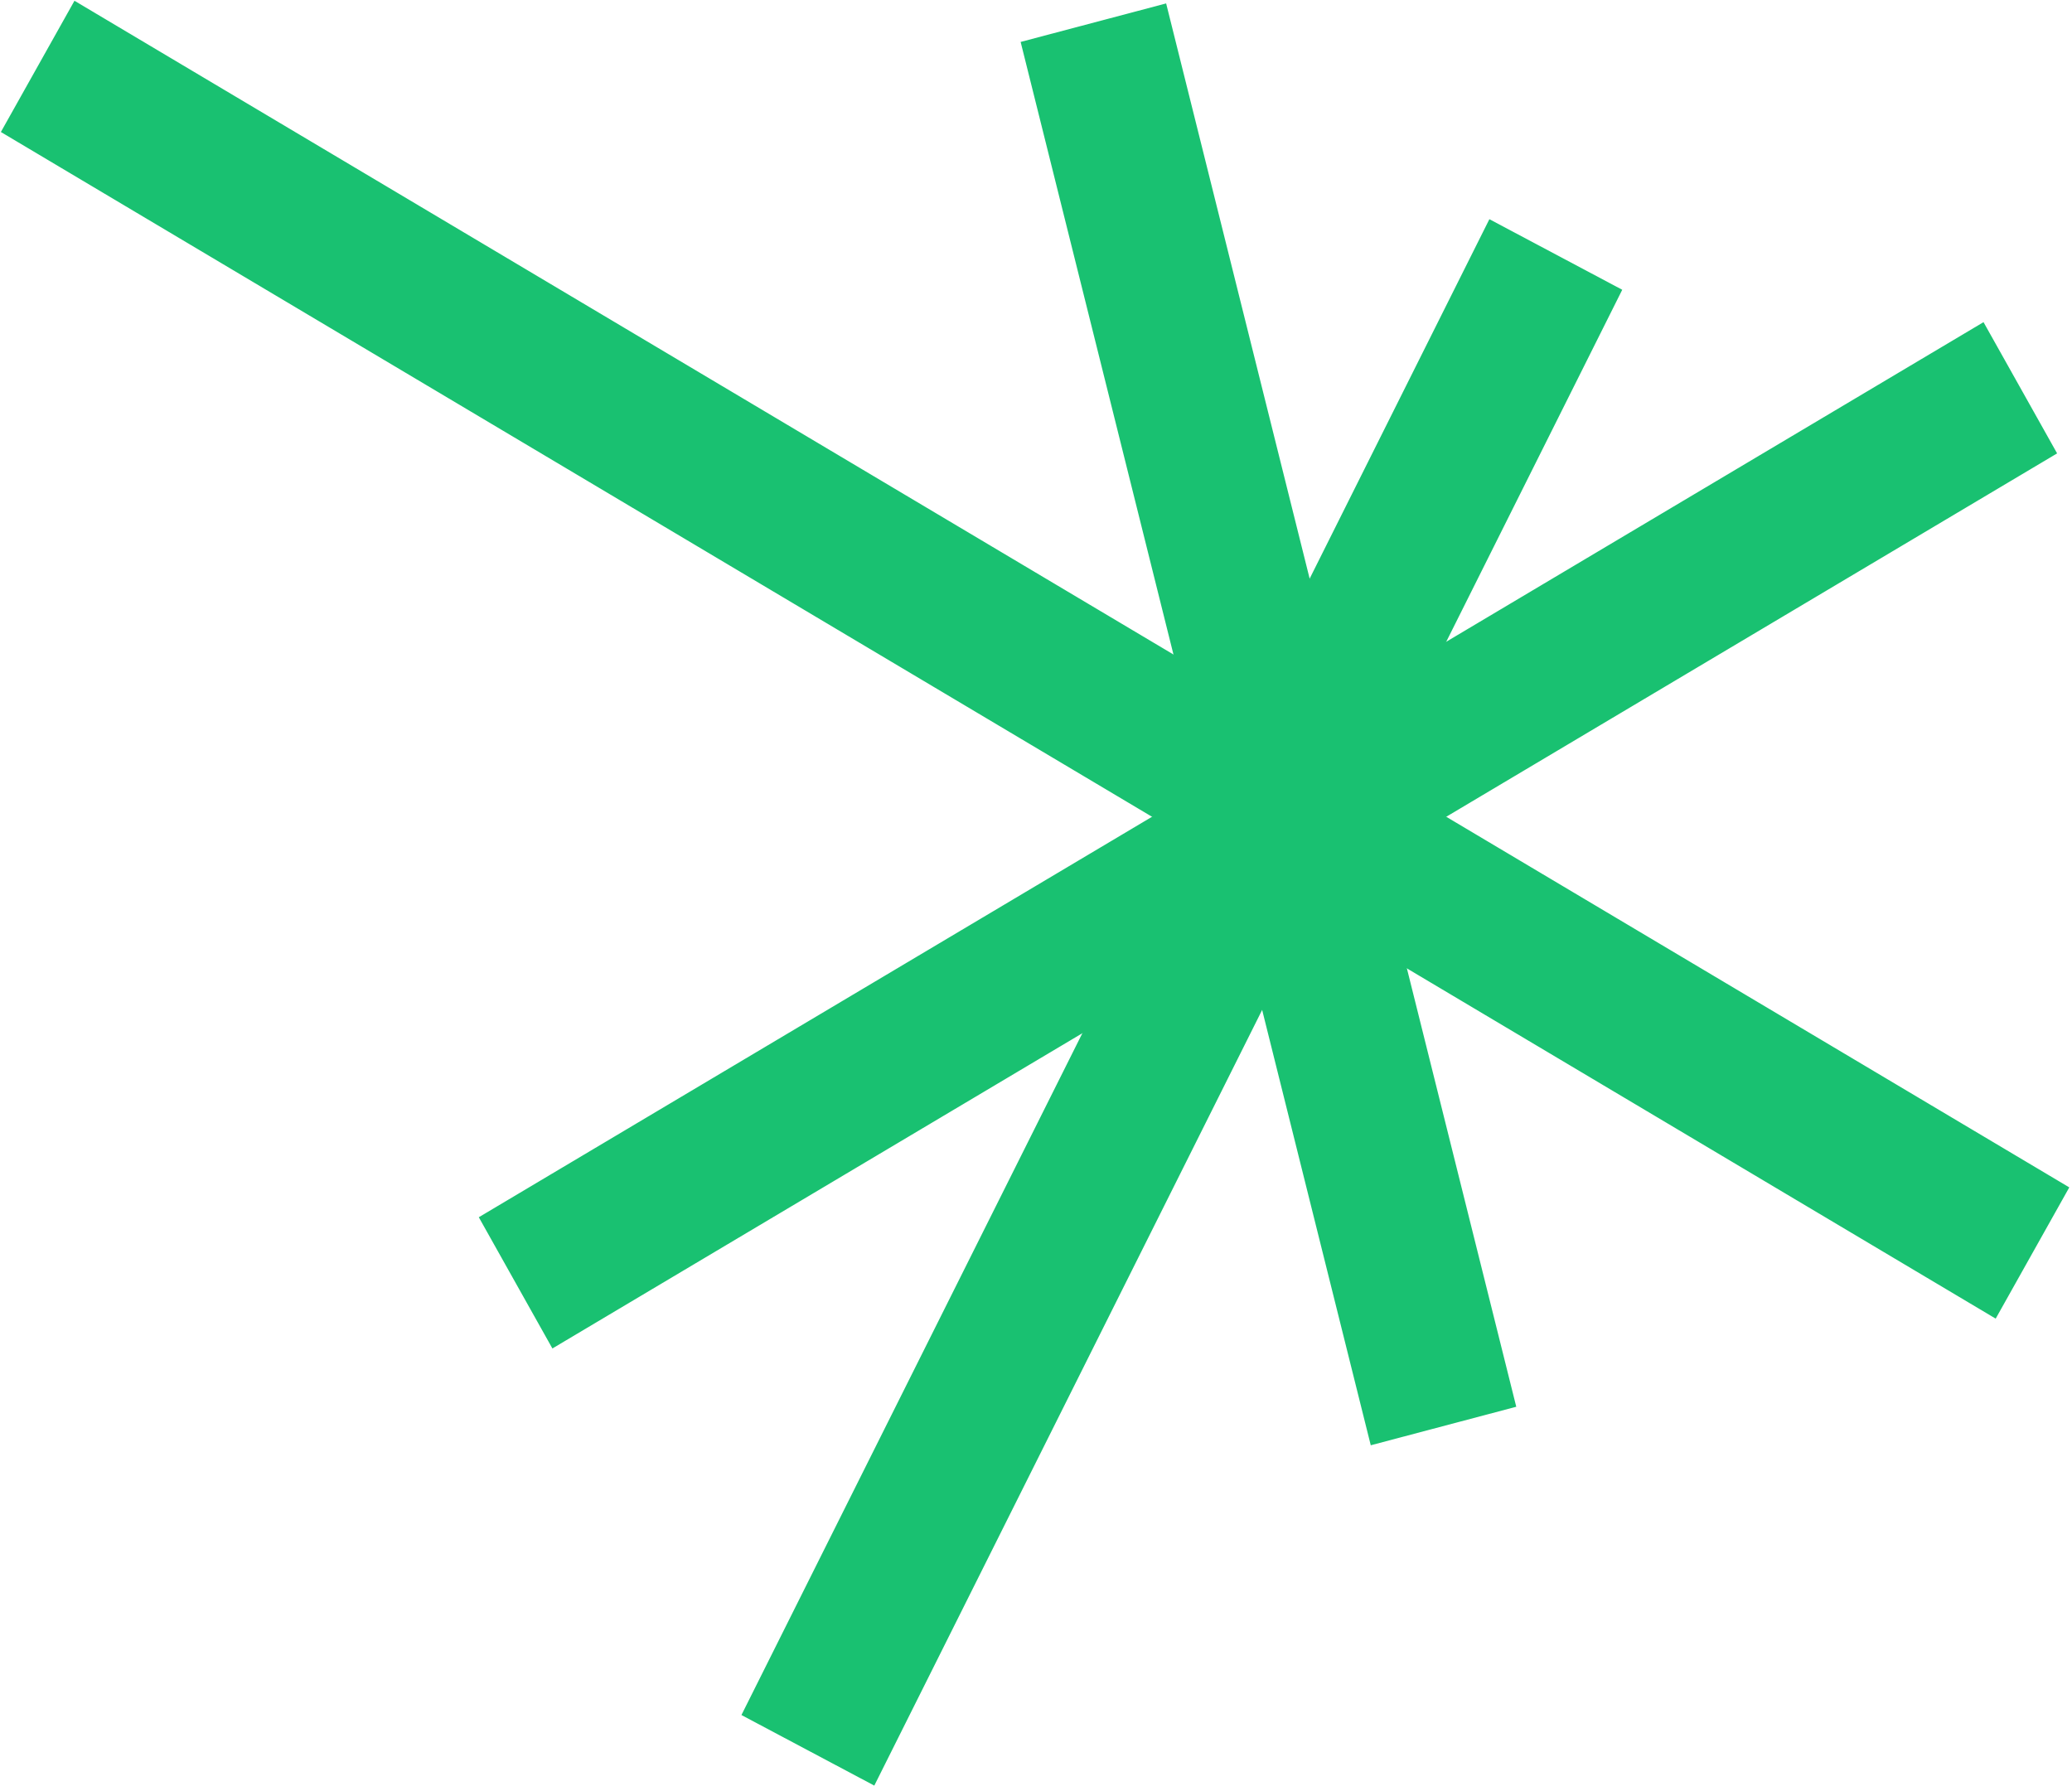
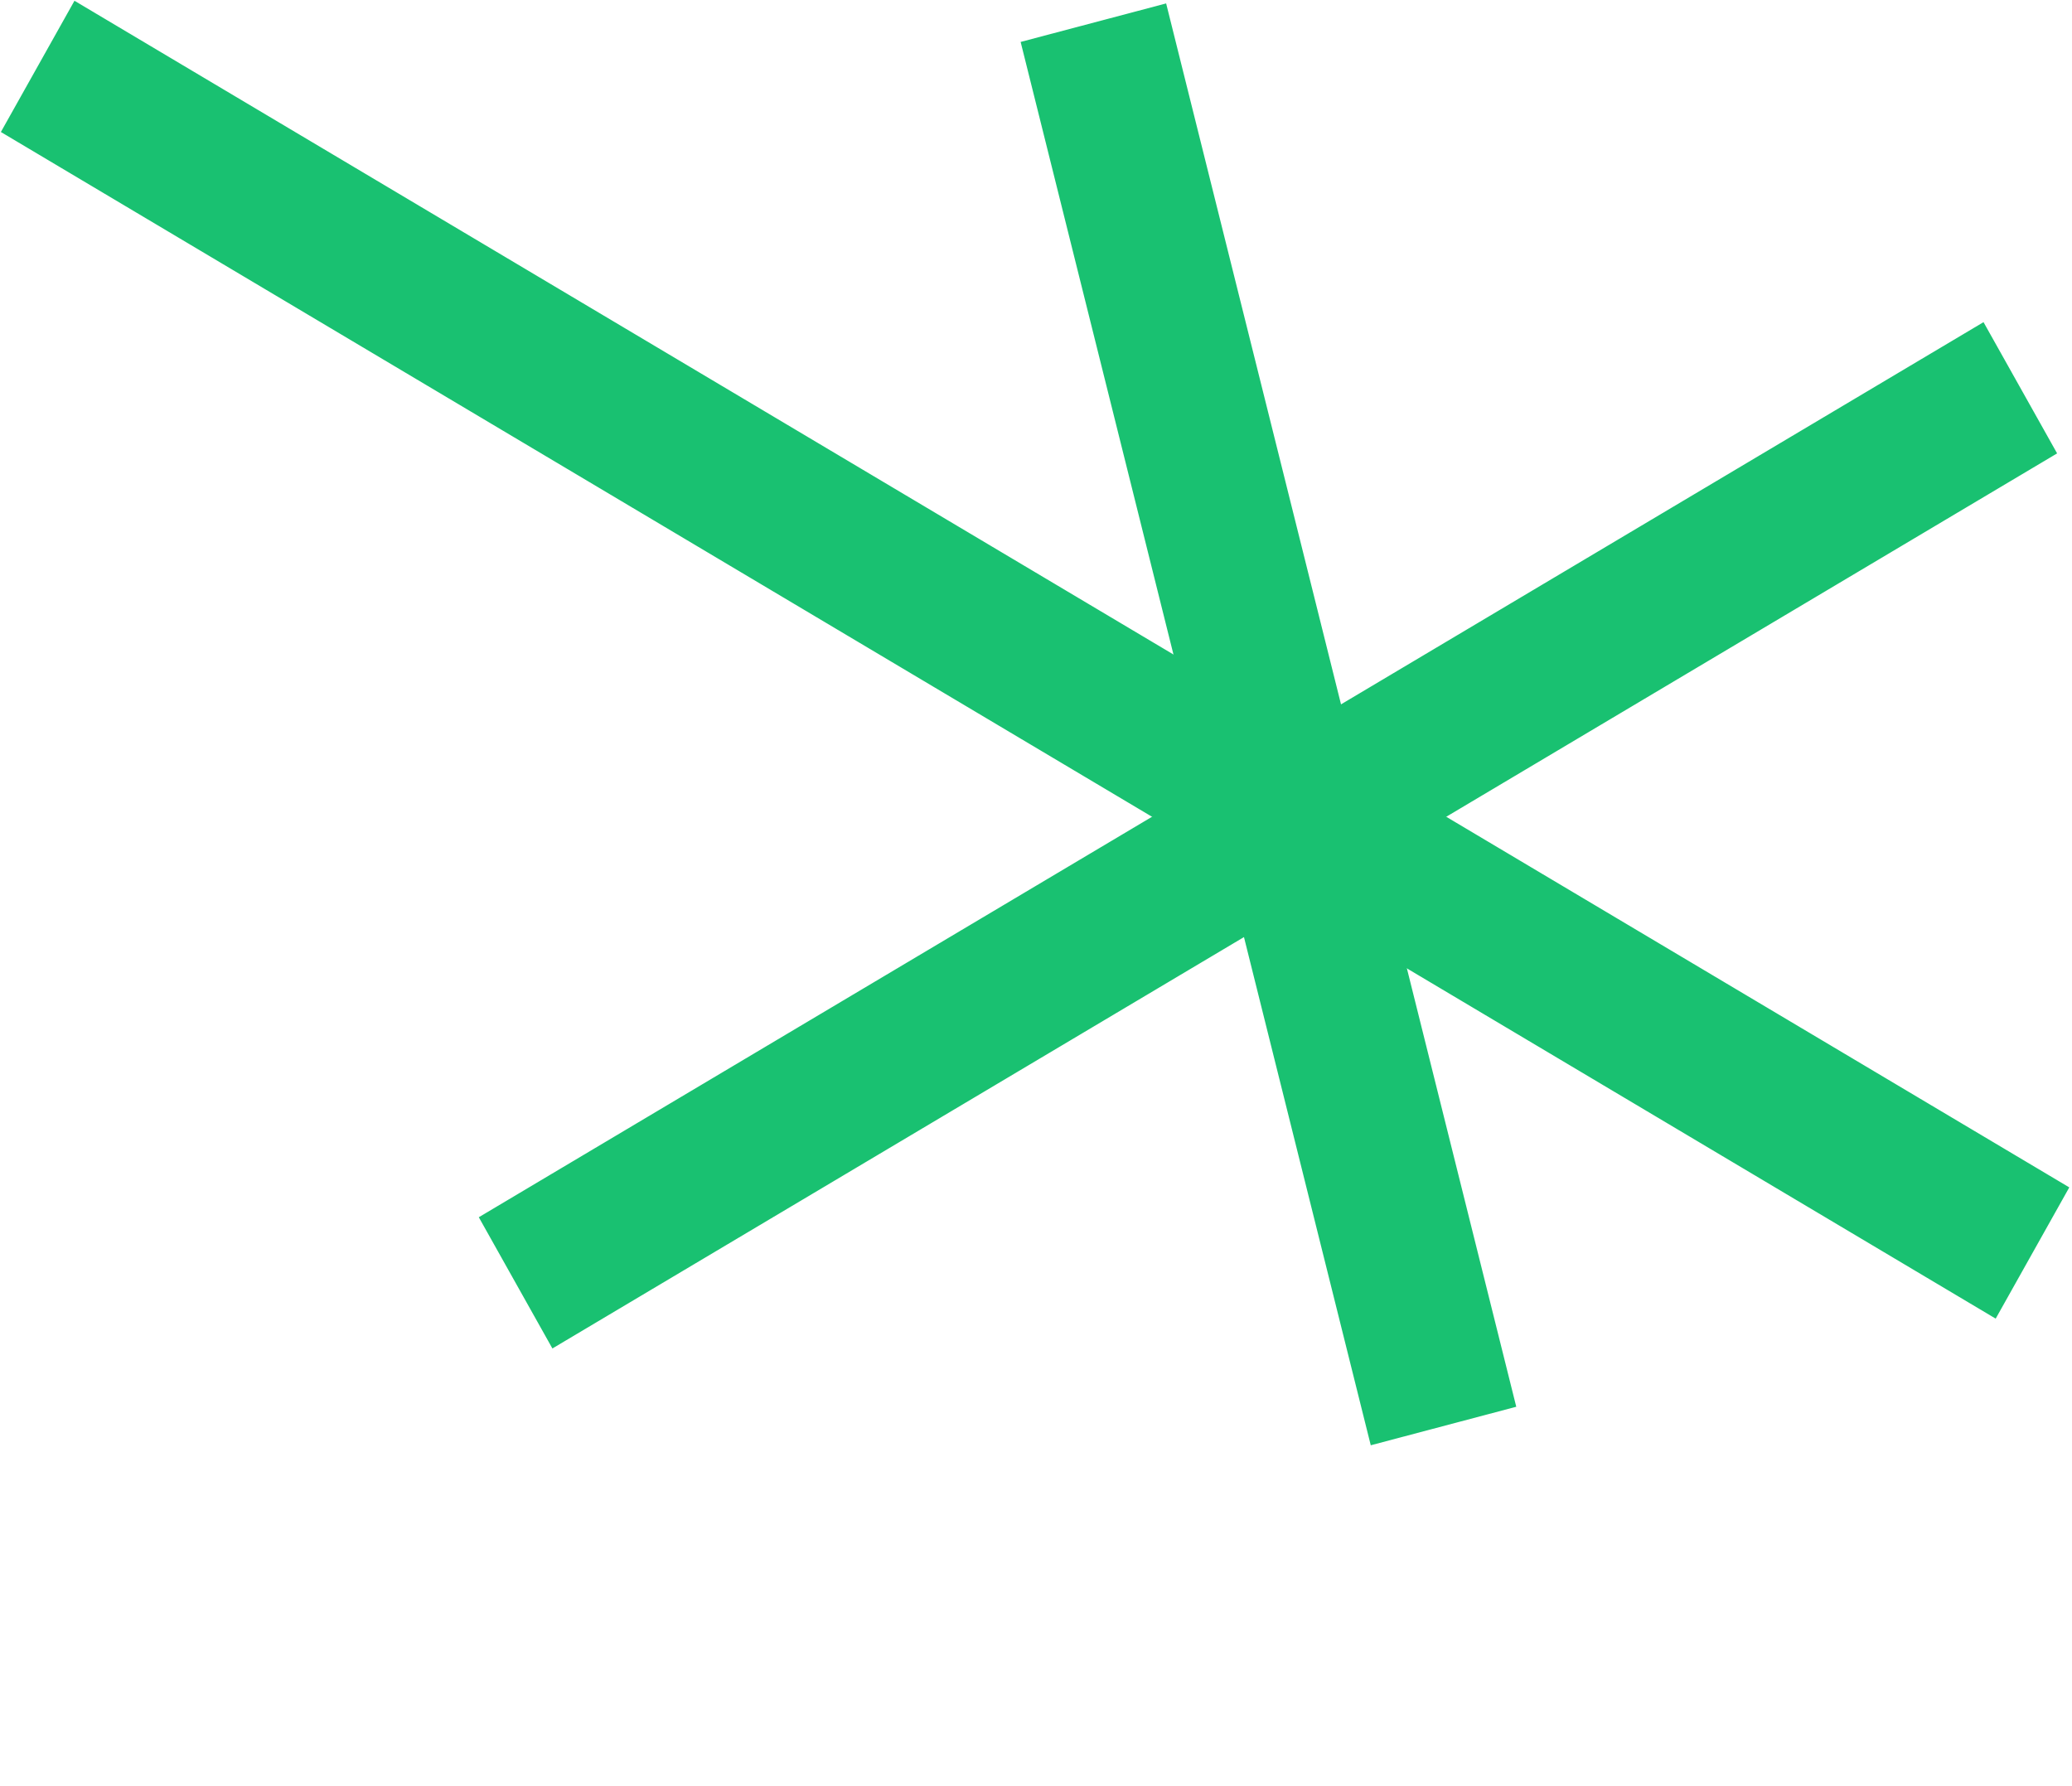
<svg xmlns="http://www.w3.org/2000/svg" width="58" height="50" viewBox="0 0 58 50" fill="none">
  <rect width="4.212" height="40.499" transform="matrix(0.967 -0.256 0.242 0.97 28.57 1.174)" fill="#19C171" />
  <rect width="4.213" height="49.034" transform="matrix(0.489 0.872 -0.859 0.511 55.523 9.018)" fill="#19C171" />
-   <rect width="4.212" height="46.838" transform="matrix(0.883 0.469 -0.447 0.894 41.691 6.136)" fill="#19C171" />
  <rect width="4.213" height="65.005" transform="matrix(-0.489 0.872 -0.859 -0.511 57.924 33.239)" fill="#19C171" />
</svg>